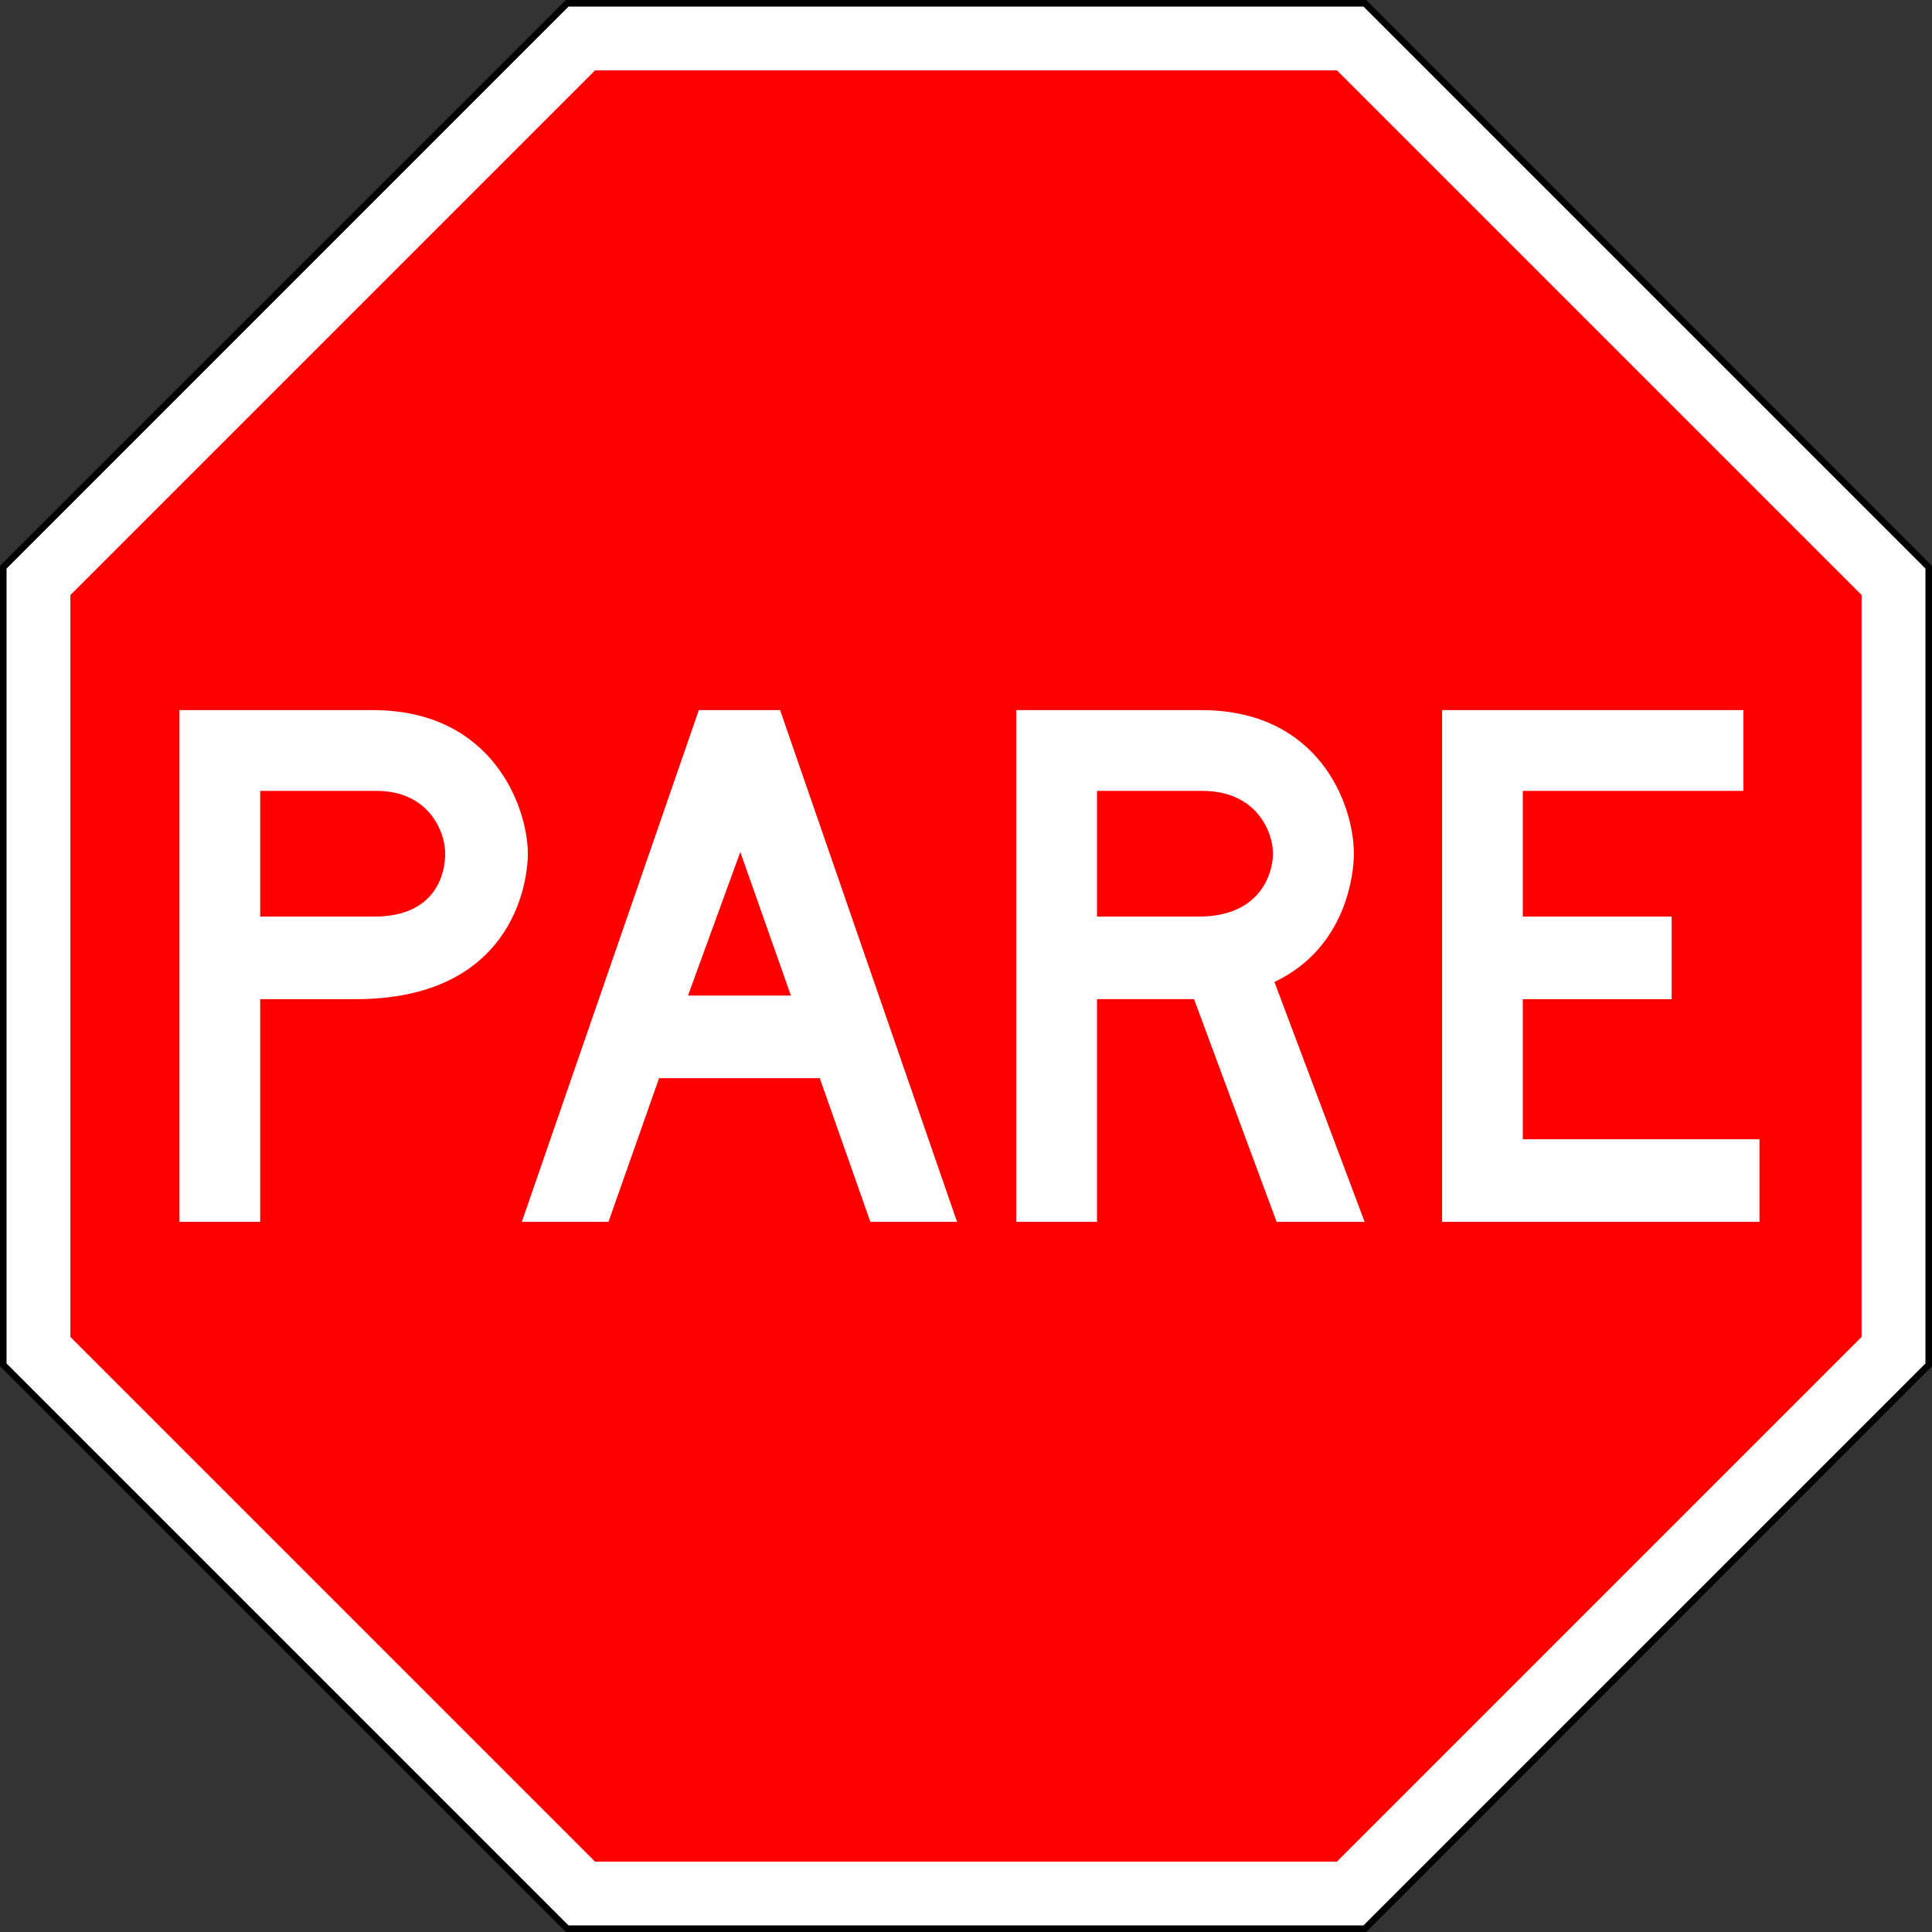
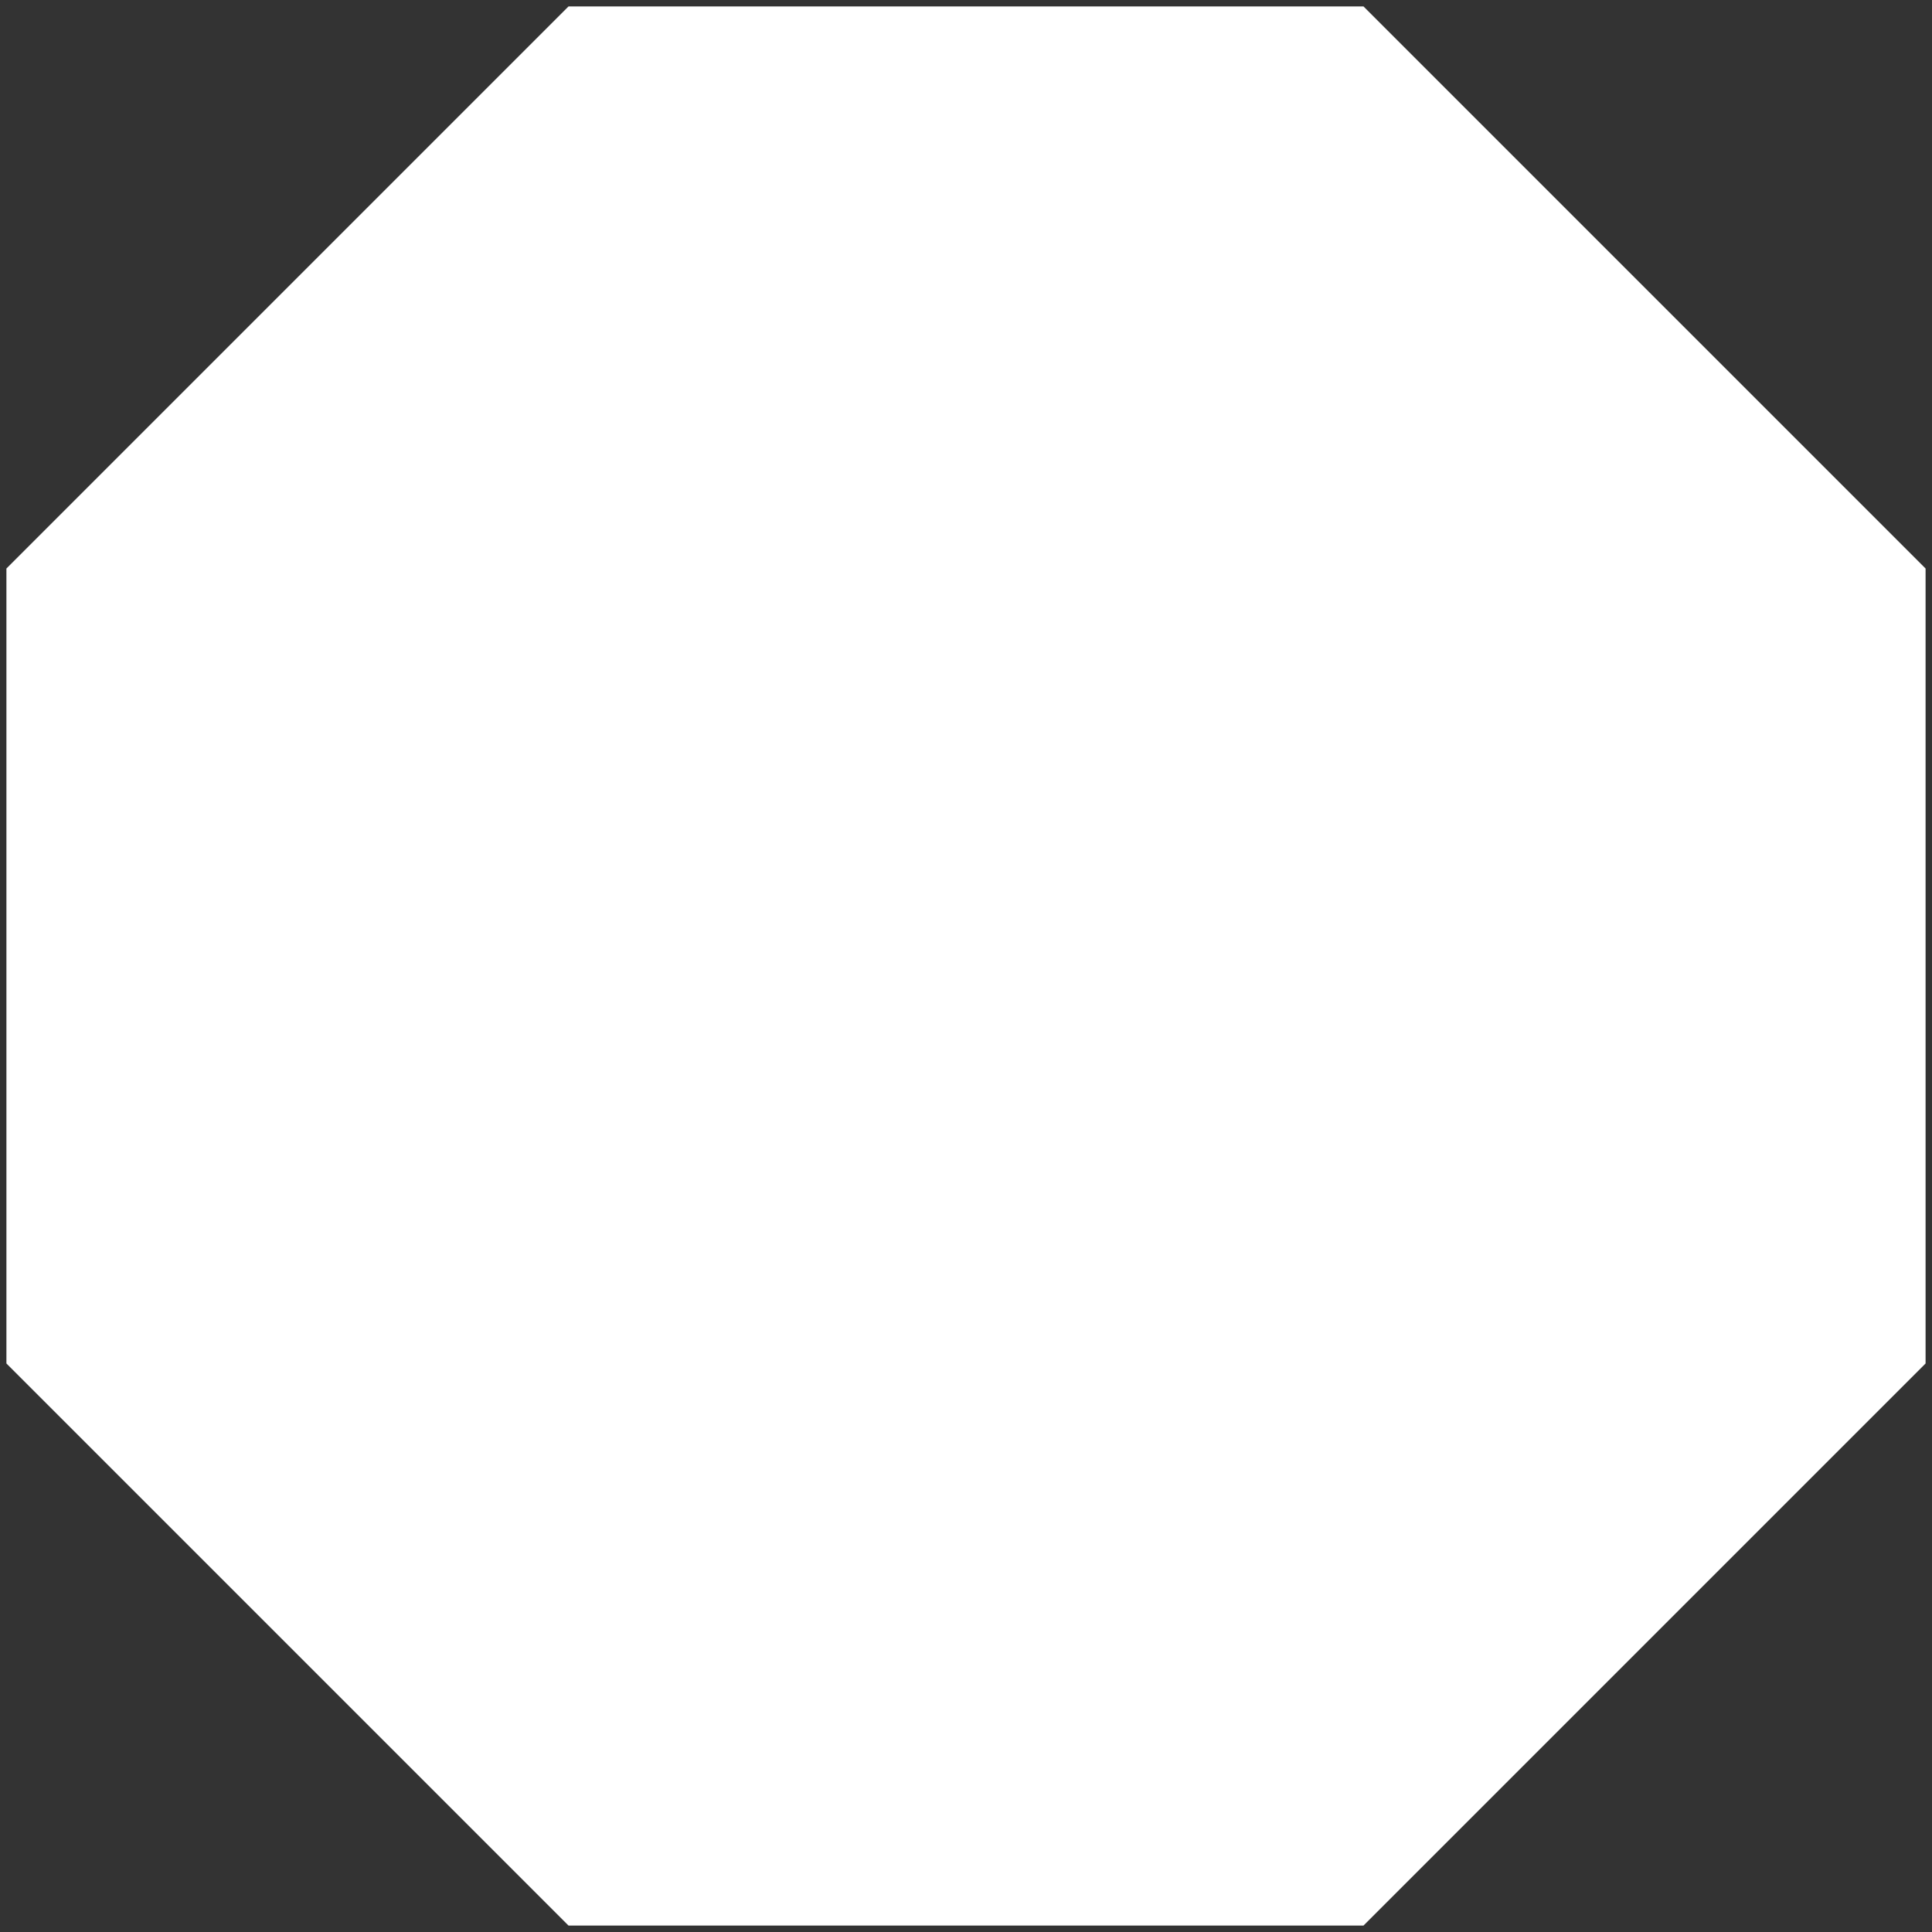
<svg xmlns="http://www.w3.org/2000/svg" width="2282.884" height="2282.884" viewBox="0 0 1712.163 1712.163">
  <rect x="0" y="0" width="1712.163" height="1712.163" fill="#333333" stroke="none" />
  <defs>
    <style>
            .a{fill:#fff}
        </style>
  </defs>
  <path class="a" d="M1208.326 5.688H503.837L5.688 503.837v704.489l498.149 498.149h704.489l498.149-498.149V503.837L1208.326 5.688z" />
-   <path d="m1208.326 5.688 498.15 498.149v704.49l-498.15 498.148H503.837L5.687 1208.326V503.837l498.15-498.15h704.49M1210.681 0H501.481l-1.666 1.666L1.665 499.815 0 501.481v709.201l1.666 1.666 498.149 498.15 1.666 1.665h709.201l1.666-1.666 498.15-498.149 1.665-1.666V501.481l-1.666-1.666-498.15-498.15L1210.683 0Z" />
-   <path style="fill:red" d="M1649.782 527.321v657.531l-464.93 464.93H527.321l-464.94-464.93V527.321l464.94-464.94h657.531l464.93 464.94z" />
-   <path class="a" d="M315.057 885.478h-84.463v197.325h-71.538v-453.49h171.42c106.684 0 137.294 86.73 137.294 127.317 0 28.173-15.476 128.848-152.713 128.848Zm-84.463-73.182h100.958c56.913 0 62.979-41.04 62.979-55.666 0-21.257-15.986-55.723-60.541-55.723H230.594ZM726.484 955.486H584.088l-44.839 127.317h-76.81l156.851-453.49h72.049l156.794 453.49h-76.81ZM609.71 882.303h91.209l-44.84-127.26ZM972.174 885.421v197.382h-71.538v-453.49h164.05c103.964 0 135.14 83.159 135.14 127.374 0 16.835-6.234 83.159-70.403 113.542l79.927 212.574h-78l-73.182-197.382Zm90.075-73.125c56.914 0 65.87-41.04 65.87-55.666 0-19.783-14.795-55.723-62.412-55.723h-93.533v111.39ZM1278.004 629.312h266.993v71.595h-195.455v111.39h131.91v73.18h-131.91v124.144h209.74v73.182h-281.278Z" />
</svg>